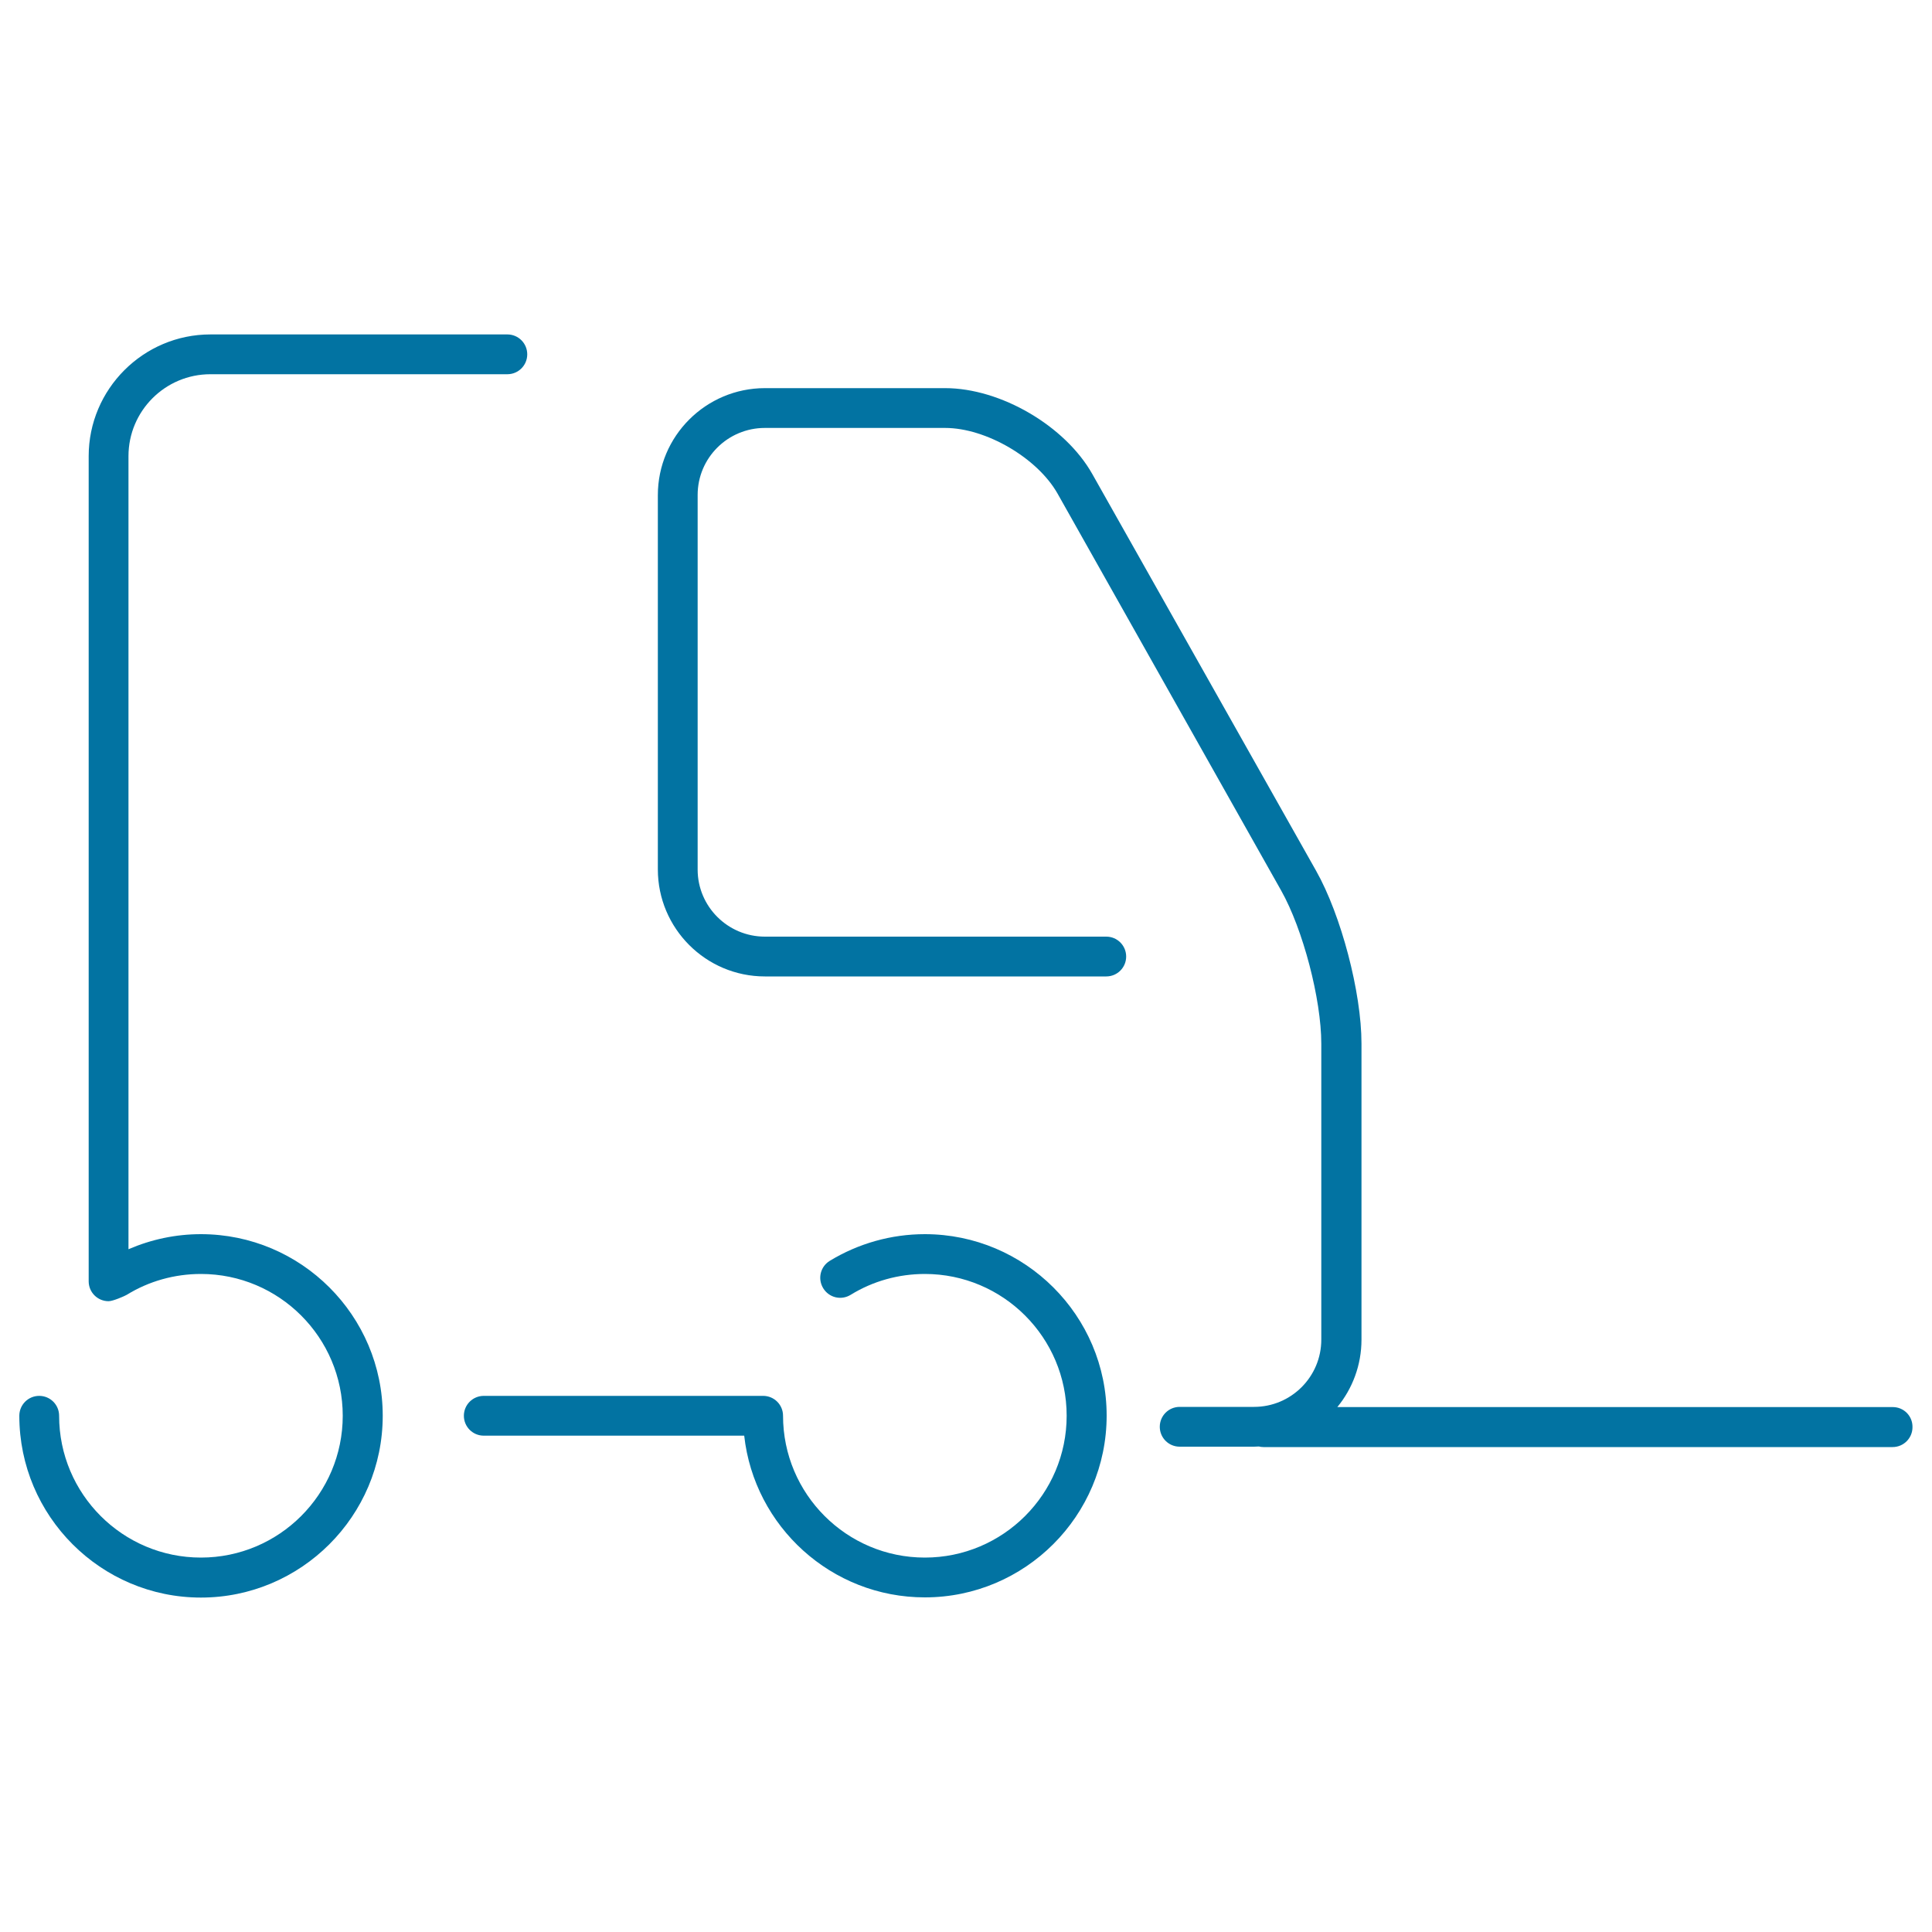
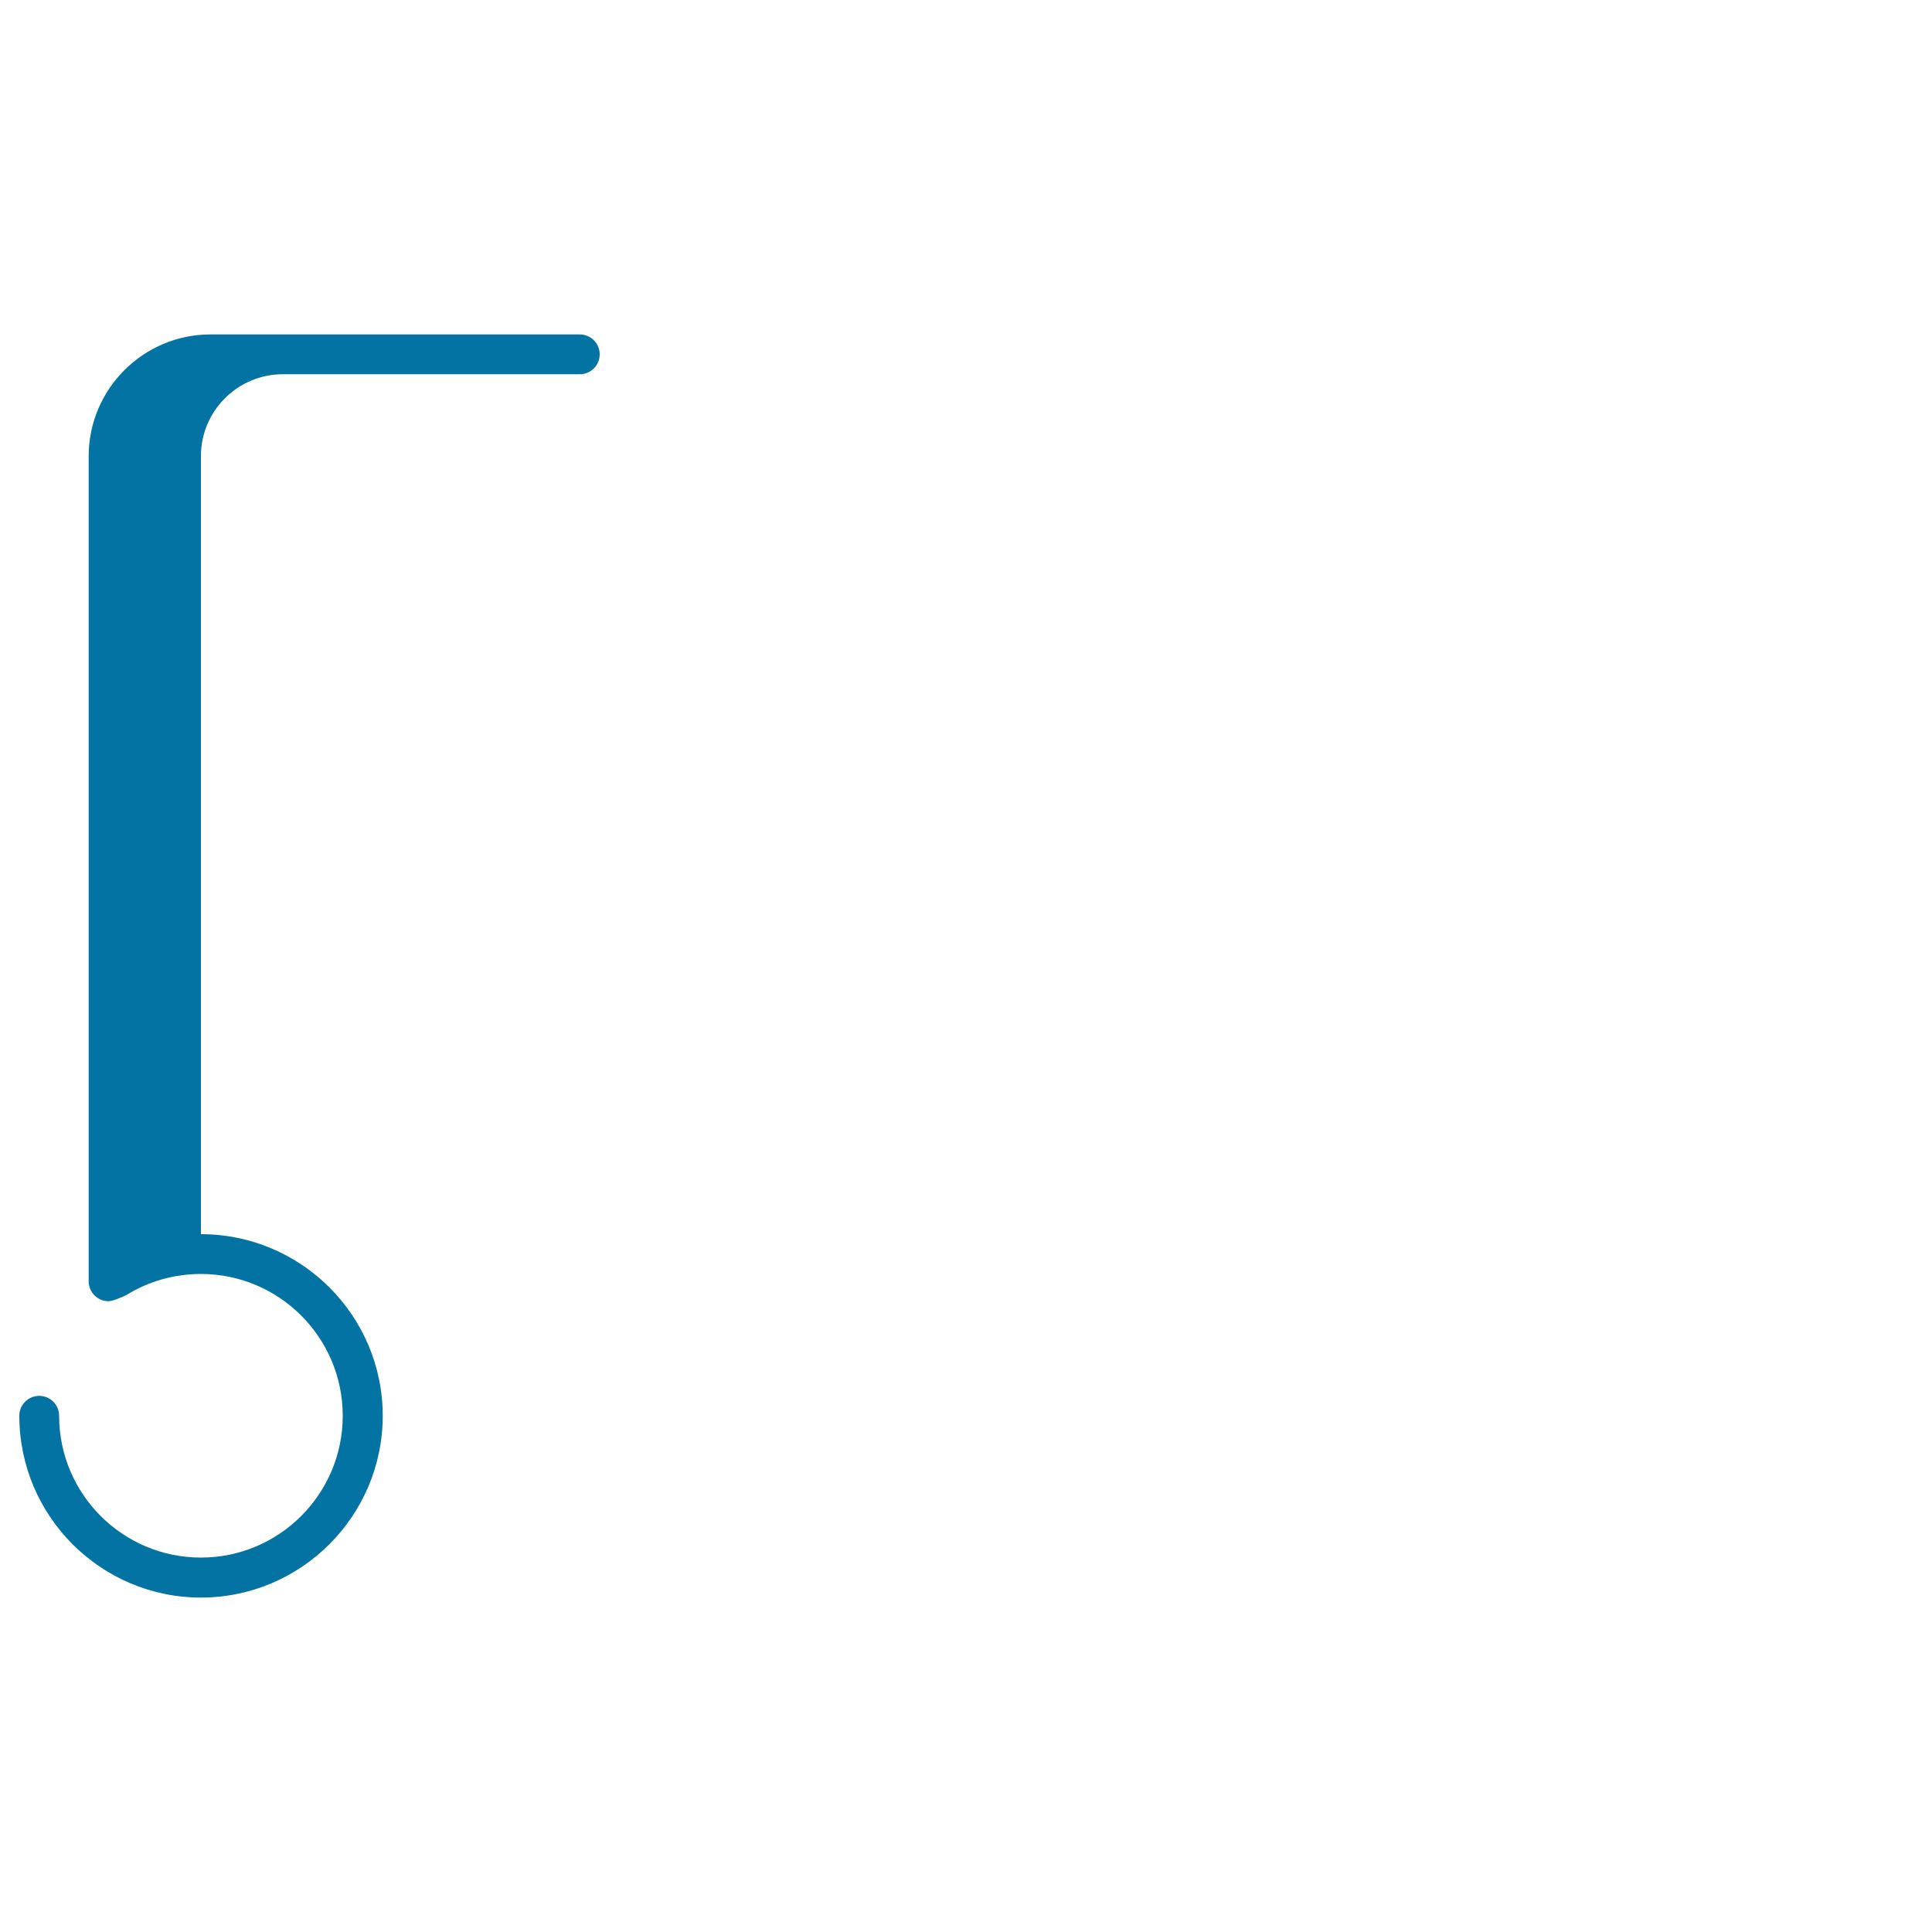
<svg xmlns="http://www.w3.org/2000/svg" viewBox="0 0 1000 1000" style="fill:#0273a2">
  <title>Logistics Ultrathin Transport SVG icon</title>
  <g>
    <g>
-       <path d="M104,638.8c-13,0-25.7,2.7-37.5,7.8V236.1c0-23.4,19-42.4,42.4-42.4h153.7c5.7,0,10.3-4.6,10.3-10.3s-4.6-10.3-10.3-10.3H108.9c-34.7,0-63,28.3-63,63v427.1c0,5.7,4.6,10.3,10.3,10.3c2.3,0,8.4-2.7,9.4-3.3c11.5-7.1,24.8-10.8,38.4-10.8c40.5,0,73.4,32.9,73.4,73.4c0,40.5-32.9,73.4-73.4,73.4c-40.5,0-73.4-32.9-73.4-73.4c0-5.7-4.6-10.3-10.3-10.3S10,727.1,10,732.8c0,51.9,42.2,94.1,94,94.1s94.1-42.2,94.1-94.1C198.1,681,155.9,638.8,104,638.8z" />
-       <path d="M478.7,638.8c-17.4,0-34.4,4.8-49.2,13.8c-4.9,3-6.4,9.3-3.4,14.2c3,4.9,9.3,6.4,14.2,3.4c11.5-7.1,24.8-10.8,38.4-10.8c40.5,0,73.4,32.9,73.4,73.4c0,40.5-32.9,73.4-73.4,73.4c-40.5,0-73.4-32.9-73.4-73.4c0-5.7-4.6-10.3-10.3-10.3H250.4c-5.7,0-10.3,4.6-10.3,10.3s4.6,10.3,10.3,10.3h134.8c5.2,47,45.1,83.7,93.5,83.7c51.9,0,94.1-42.2,94.1-94.1C572.8,681,530.6,638.8,478.7,638.8z" />
-       <path d="M979.7,728.3H692.2c7.8-9.5,12.5-21.7,12.5-34.9V540.1c0-26.3-10.5-66.4-23.5-89.4L565.4,245.4c-14.1-25-47.5-44.5-76.2-44.5h-93.3c-30.5,0-55.4,24.8-55.4,55.4V450c0,30.5,24.8,55.4,55.4,55.4h176.7c5.7,0,10.3-4.6,10.3-10.3c0-5.7-4.6-10.3-10.3-10.3H395.9c-19.2,0-34.8-15.6-34.8-34.7V256.2c0-19.2,15.6-34.7,34.8-34.7h93.3c21.2,0,47.8,15.6,58.2,34l115.7,205.4c11.3,20,20.8,56.3,20.8,79.3v153.2c0,19.2-15.6,34.8-34.8,34.8h-38.5c-5.7,0-10.3,4.6-10.3,10.3c0,5.7,4.6,10.3,10.3,10.3h38.5c0.8,0,1.6-0.1,2.5-0.1c0.8,0.2,1.5,0.3,2.4,0.3h325.6c5.7,0,10.3-4.6,10.3-10.3C990,732.9,985.4,728.3,979.7,728.3z" />
+       <path d="M104,638.8V236.1c0-23.4,19-42.4,42.4-42.4h153.7c5.7,0,10.3-4.6,10.3-10.3s-4.6-10.3-10.3-10.3H108.9c-34.7,0-63,28.3-63,63v427.1c0,5.7,4.6,10.3,10.3,10.3c2.3,0,8.4-2.7,9.4-3.3c11.5-7.1,24.8-10.8,38.4-10.8c40.5,0,73.4,32.9,73.4,73.4c0,40.5-32.9,73.4-73.4,73.4c-40.5,0-73.4-32.9-73.4-73.4c0-5.7-4.6-10.3-10.3-10.3S10,727.1,10,732.8c0,51.9,42.2,94.1,94,94.1s94.1-42.2,94.1-94.1C198.1,681,155.9,638.8,104,638.8z" />
    </g>
  </g>
</svg>